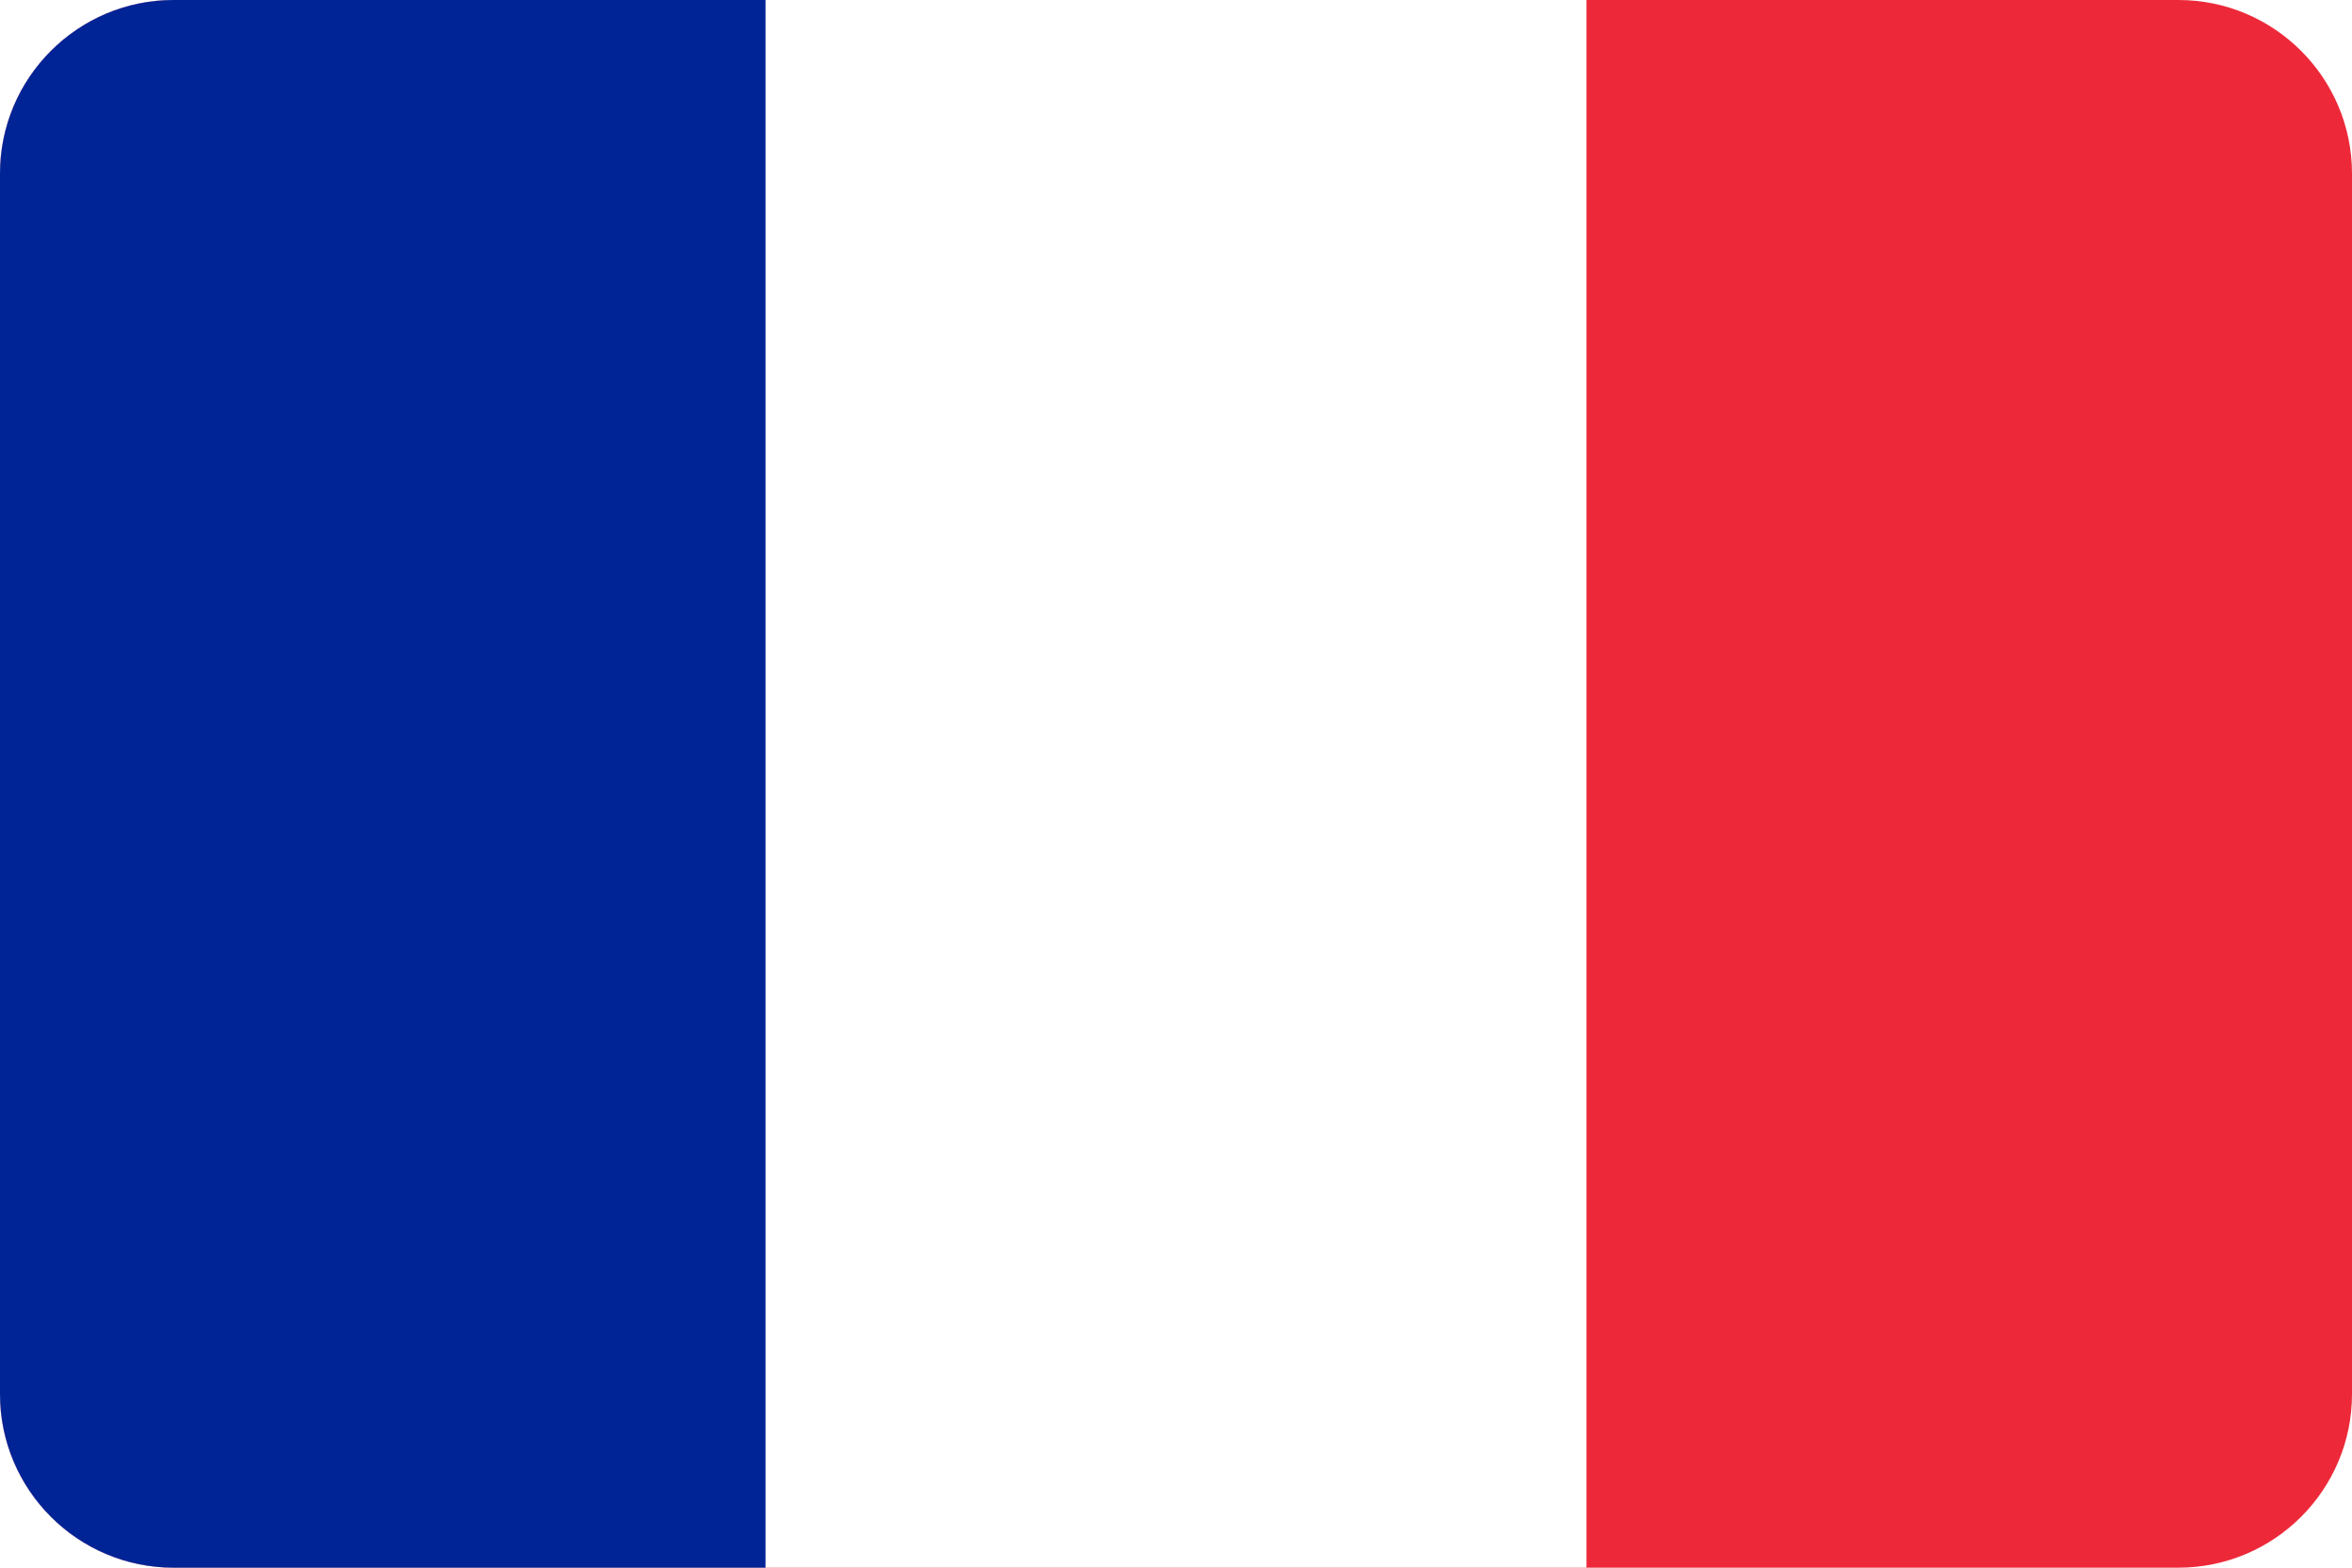
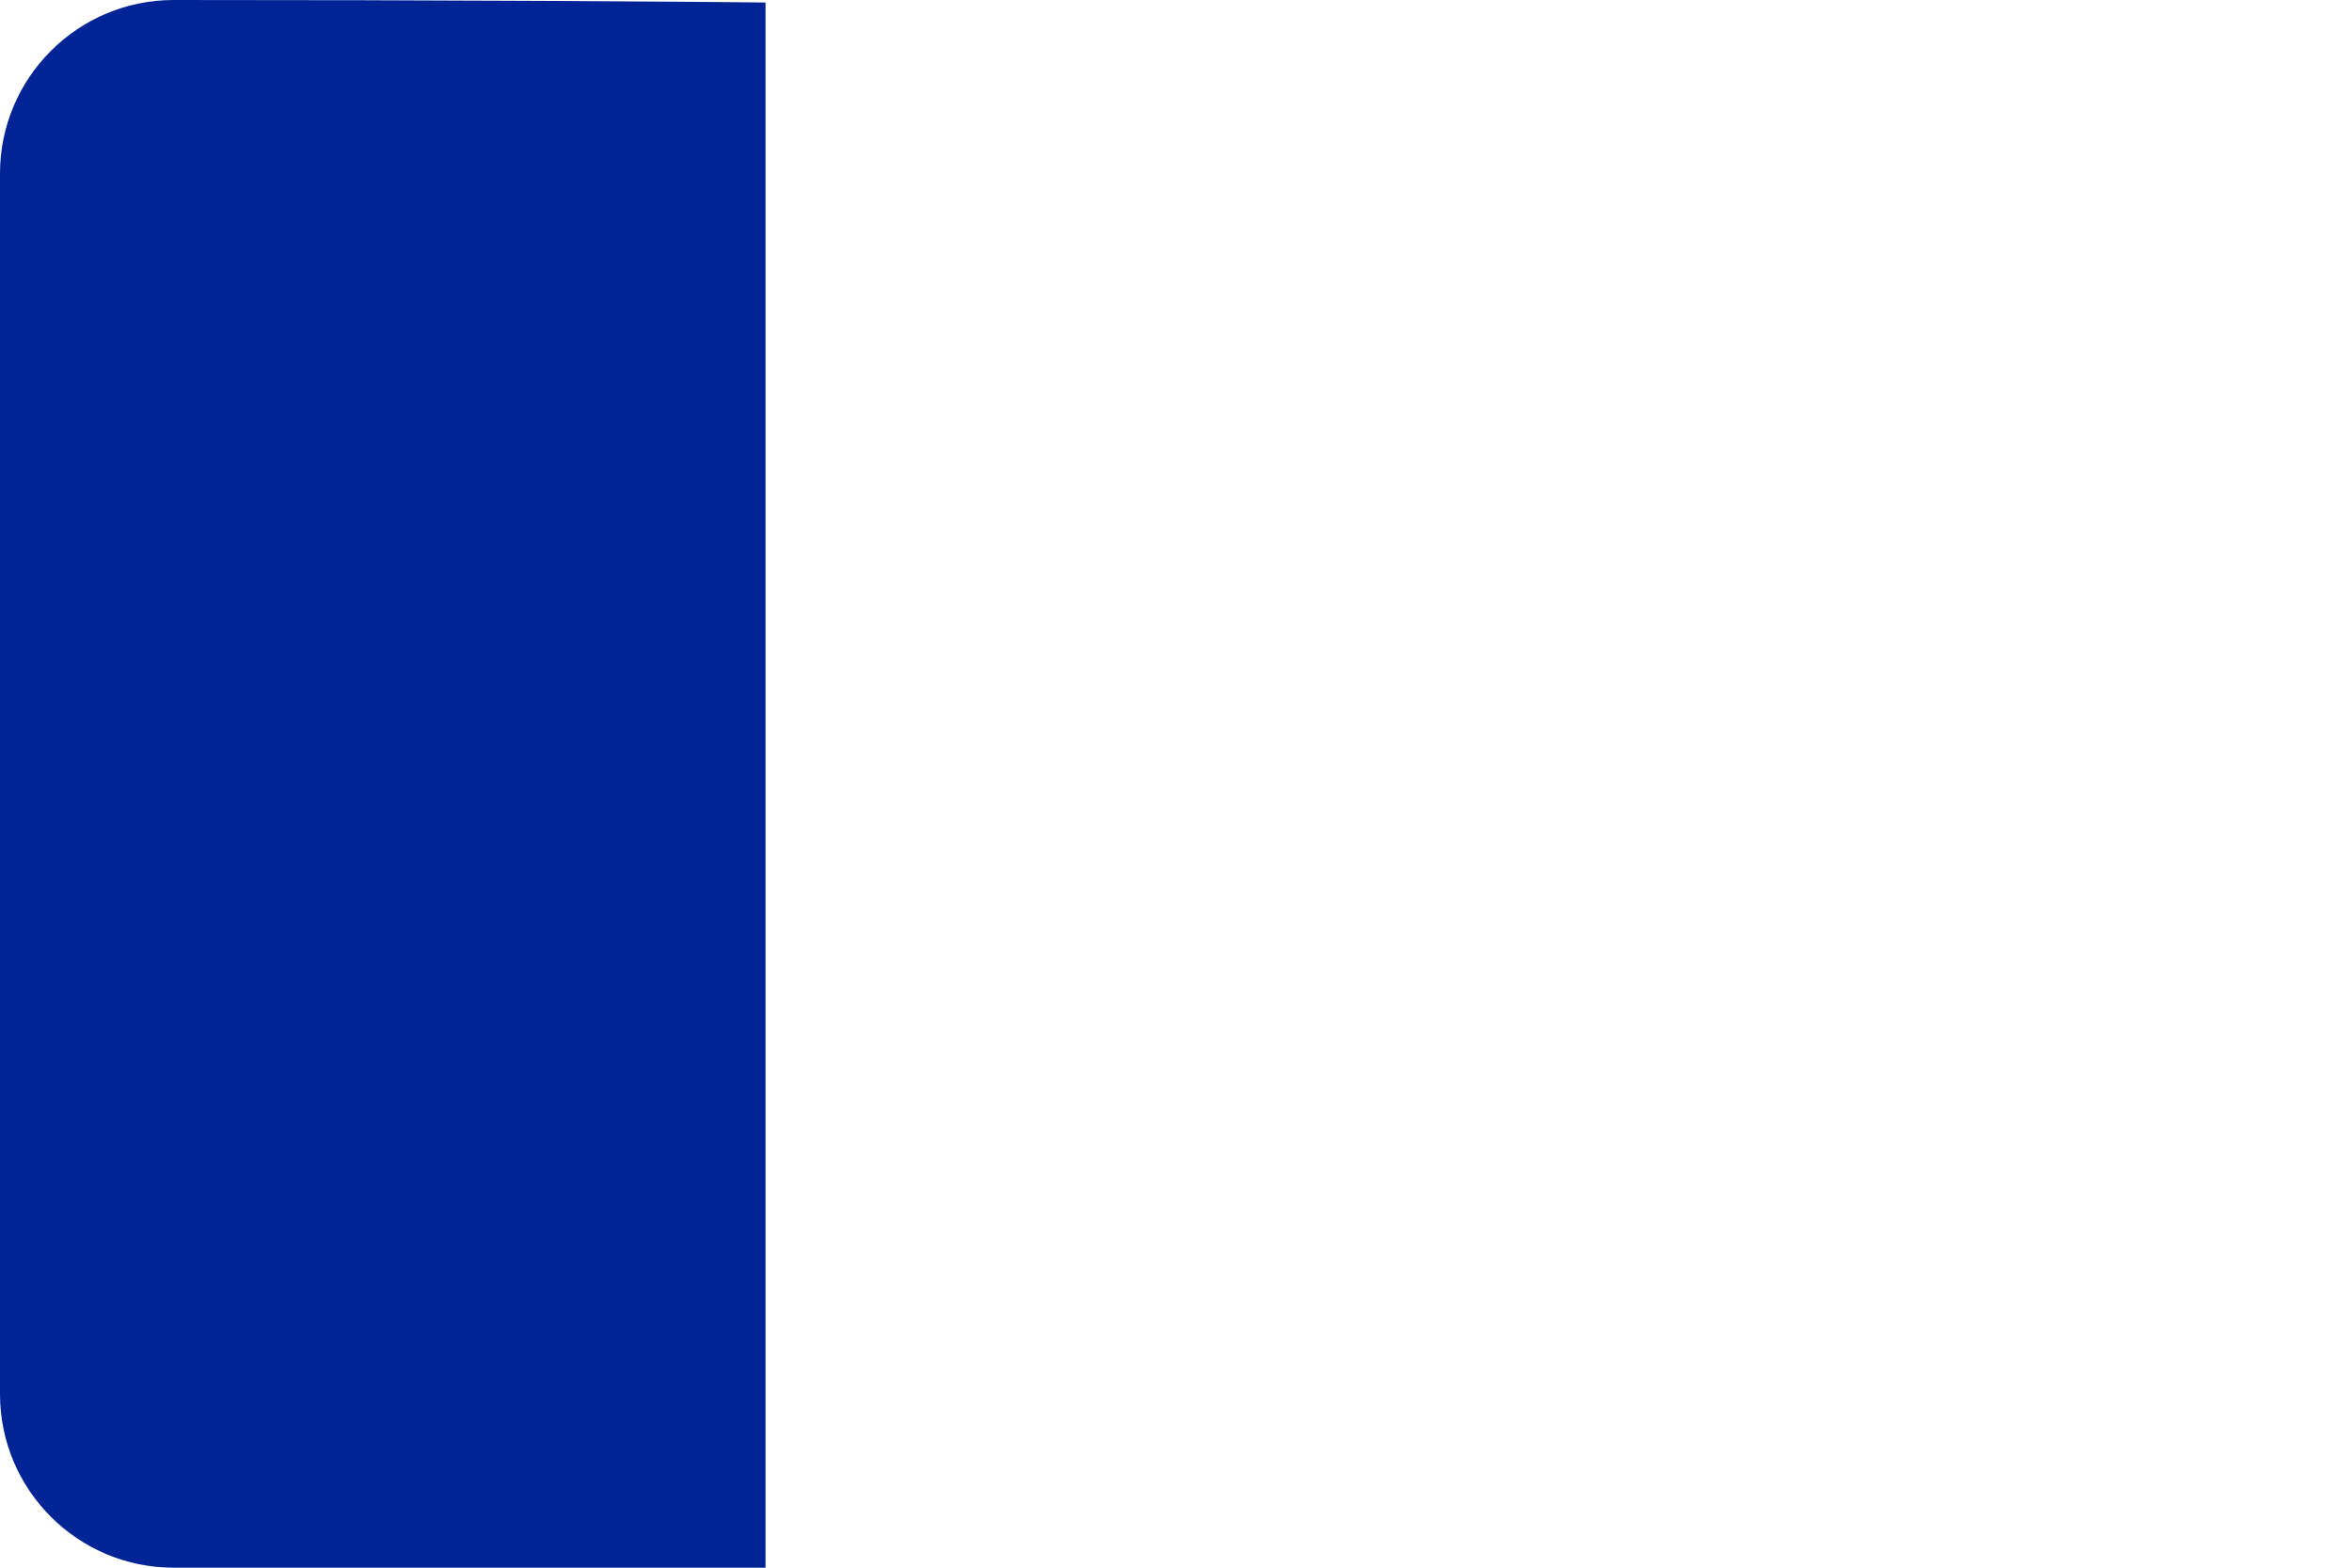
<svg xmlns="http://www.w3.org/2000/svg" xmlns:xlink="http://www.w3.org/1999/xlink" version="1.1" id="Слой_1" x="0px" y="0px" width="42px" height="28px" viewBox="0 0 42 28" style="enable-background:new 0 0 42 28;" xml:space="preserve">
  <style type="text/css">
	.st0{clip-path:url(#SVGID_2_);}
	.st1{fill:#ED2939;}
	.st2{fill:#FFFFFF;}
	.st3{fill:#002395;}
</style>
  <g id="Layer_1">
</g>
  <g>
    <defs>
-       <path id="SVGID_1_" d="M38.9,28H3.1C1.39,28,0,26.61,0,24.9V3.1C0,1.39,1.39,0,3.1,0h35.8C40.61,0,42,1.39,42,3.1v21.8    C42,26.61,40.61,28,38.9,28z" />
+       <path id="SVGID_1_" d="M38.9,28H3.1C1.39,28,0,26.61,0,24.9V3.1C0,1.39,1.39,0,3.1,0C40.61,0,42,1.39,42,3.1v21.8    C42,26.61,40.61,28,38.9,28z" />
    </defs>
    <clipPath id="SVGID_2_">
      <use xlink:href="#SVGID_1_" style="overflow:visible;" />
    </clipPath>
    <g class="st0">
-       <rect x="-0.99" y="-0.66" class="st1" width="43.98" height="29.32" />
      <rect x="-0.99" y="-0.66" class="st2" width="29.32" height="29.32" />
      <rect x="-0.99" y="-0.66" class="st3" width="14.66" height="29.32" />
    </g>
  </g>
</svg>